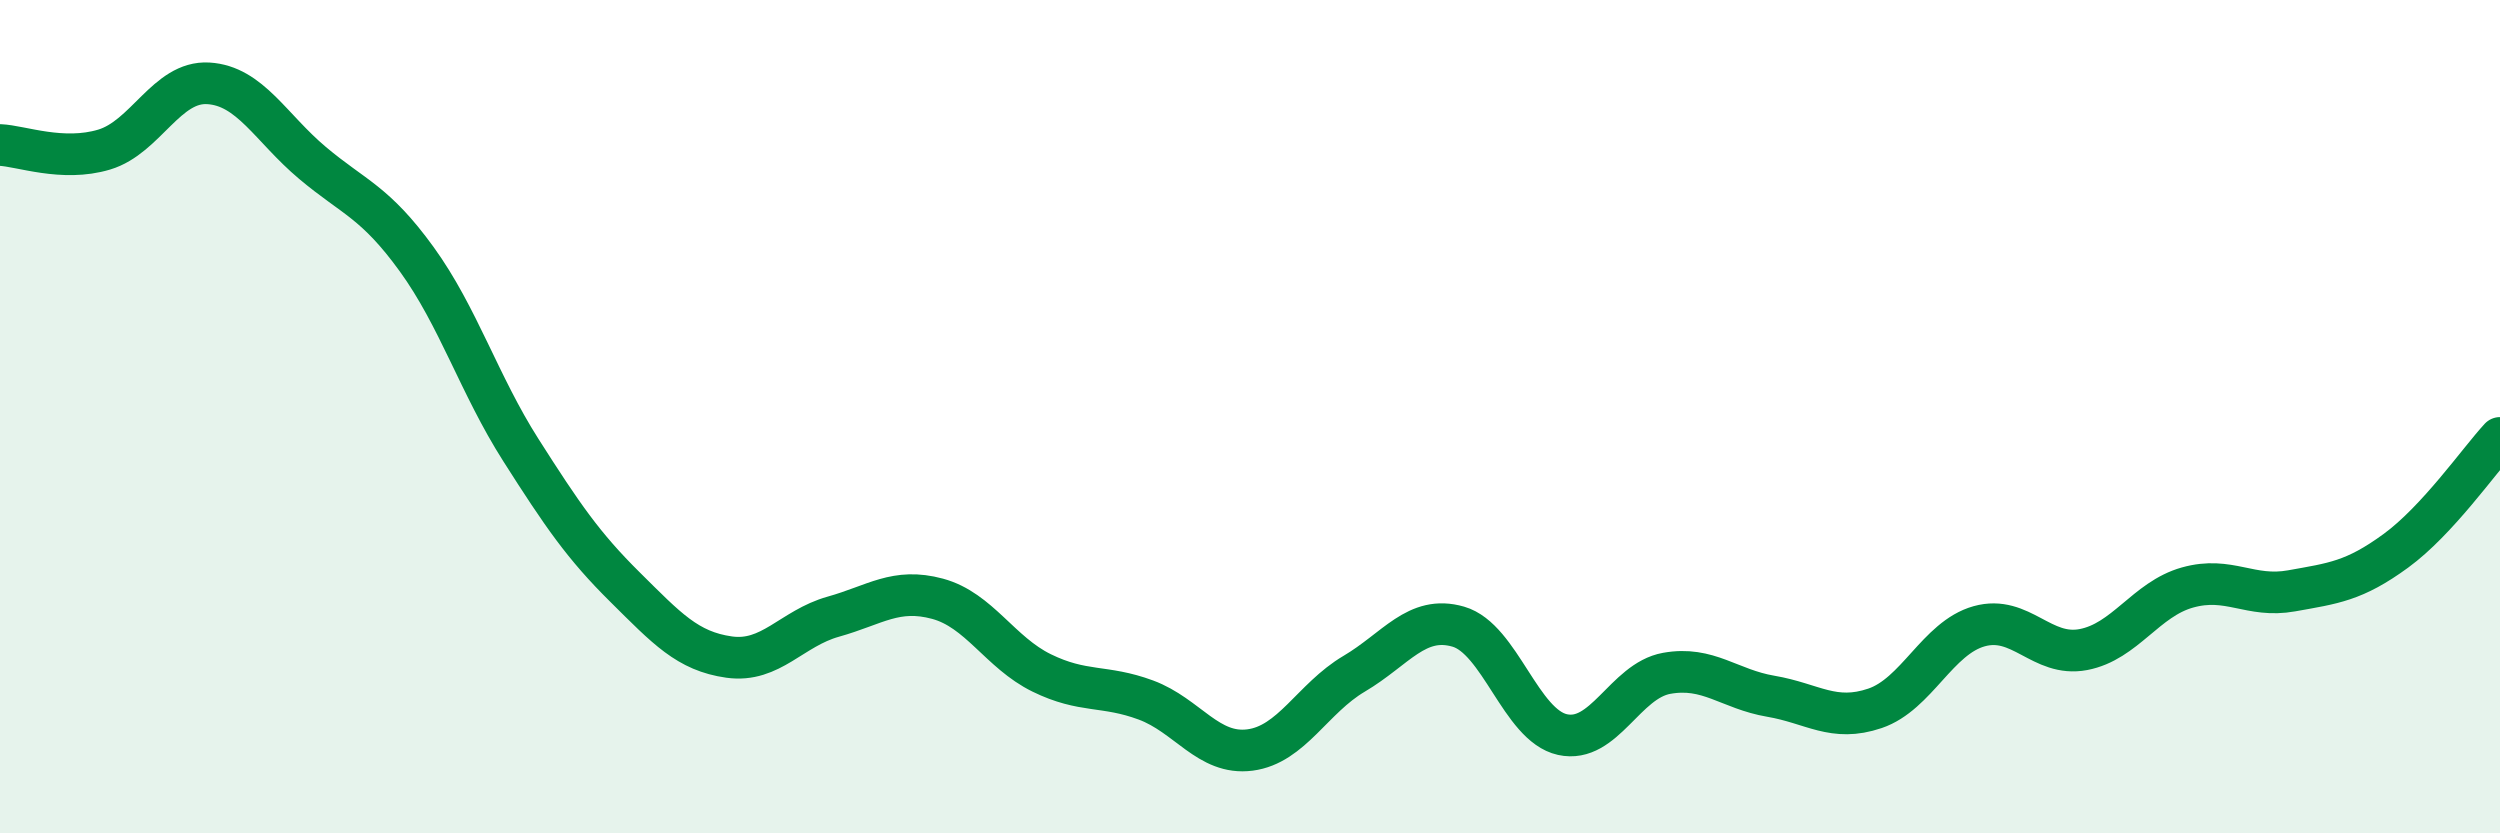
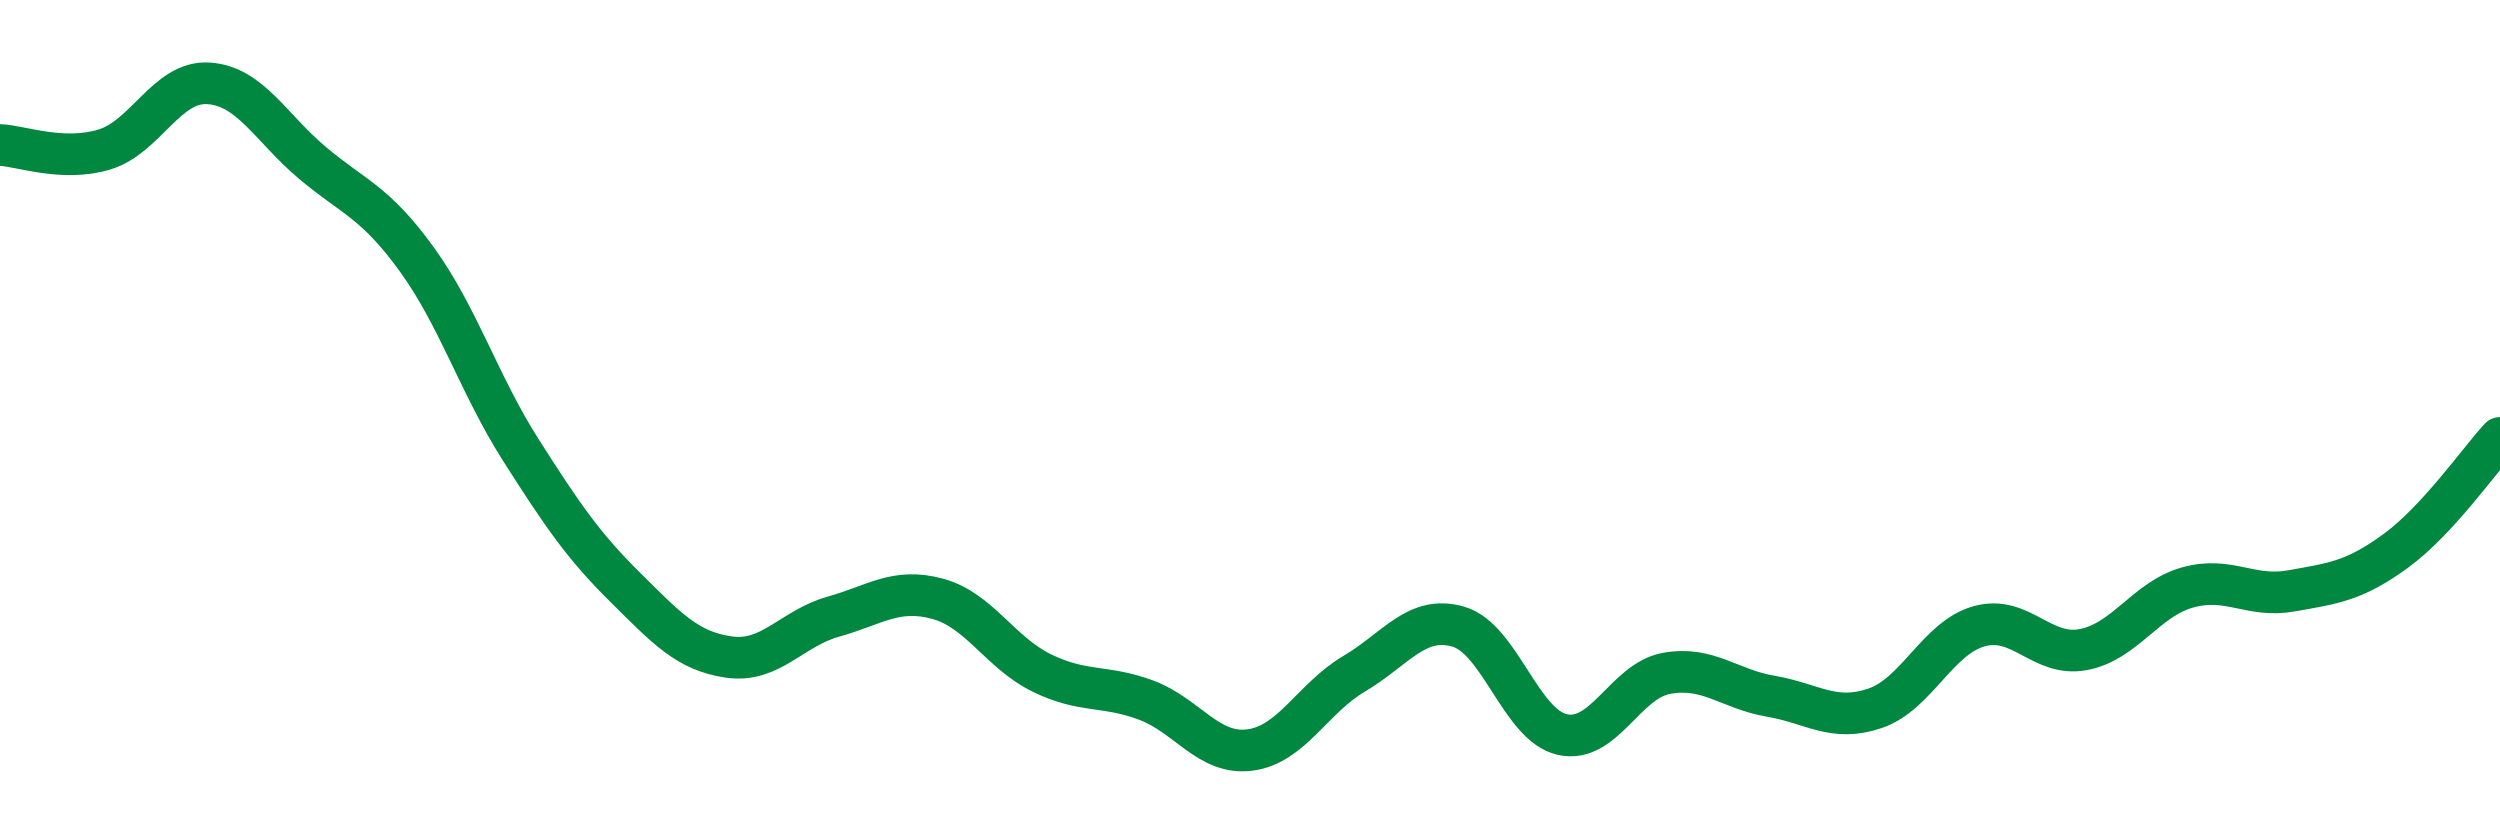
<svg xmlns="http://www.w3.org/2000/svg" width="60" height="20" viewBox="0 0 60 20">
-   <path d="M 0,3.48 C 0.5,3.5 1.5,3.89 2.5,3.59 C 3.5,3.29 4,1.94 5,2 C 6,2.06 6.5,3.07 7.5,3.91 C 8.5,4.75 9,4.84 10,6.22 C 11,7.6 11.5,9.23 12.5,10.8 C 13.5,12.37 14,13.1 15,14.09 C 16,15.08 16.5,15.63 17.5,15.77 C 18.5,15.91 19,15.08 20,14.8 C 21,14.52 21.5,14.1 22.5,14.37 C 23.5,14.64 24,15.66 25,16.15 C 26,16.64 26.5,16.43 27.5,16.8 C 28.5,17.17 29,18.13 30,18 C 31,17.87 31.5,16.76 32.5,16.17 C 33.5,15.58 34,14.75 35,15.04 C 36,15.33 36.5,17.41 37.5,17.63 C 38.5,17.85 39,16.34 40,16.16 C 41,15.98 41.5,16.54 42.5,16.71 C 43.5,16.88 44,17.34 45,17 C 46,16.66 46.5,15.31 47.5,15.03 C 48.5,14.75 49,15.78 50,15.59 C 51,15.4 51.5,14.38 52.5,14.1 C 53.5,13.82 54,14.36 55,14.18 C 56,14 56.5,13.95 57.5,13.22 C 58.5,12.49 59.5,11.05 60,10.51L60 20L0 20Z" fill="#008740" opacity="0.1" stroke-linecap="round" stroke-linejoin="round" />
  <path d="M 0,3.48 C 0.5,3.5 1.5,3.89 2.5,3.59 C 3.5,3.29 4,1.94 5,2 C 6,2.06 6.5,3.07 7.5,3.91 C 8.5,4.75 9,4.84 10,6.22 C 11,7.6 11.5,9.23 12.5,10.8 C 13.5,12.37 14,13.1 15,14.09 C 16,15.08 16.5,15.63 17.5,15.77 C 18.5,15.91 19,15.08 20,14.8 C 21,14.52 21.5,14.1 22.5,14.37 C 23.5,14.64 24,15.66 25,16.15 C 26,16.64 26.5,16.43 27.5,16.8 C 28.5,17.17 29,18.13 30,18 C 31,17.87 31.5,16.76 32.5,16.17 C 33.5,15.58 34,14.75 35,15.04 C 36,15.33 36.5,17.41 37.5,17.63 C 38.5,17.85 39,16.34 40,16.16 C 41,15.98 41.5,16.54 42.5,16.71 C 43.5,16.88 44,17.34 45,17 C 46,16.66 46.5,15.31 47.5,15.03 C 48.5,14.75 49,15.78 50,15.59 C 51,15.4 51.5,14.38 52.5,14.1 C 53.5,13.82 54,14.36 55,14.18 C 56,14 56.5,13.95 57.5,13.22 C 58.5,12.49 59.5,11.05 60,10.51" stroke="#008740" stroke-width="1" fill="none" stroke-linecap="round" stroke-linejoin="round" />
</svg>